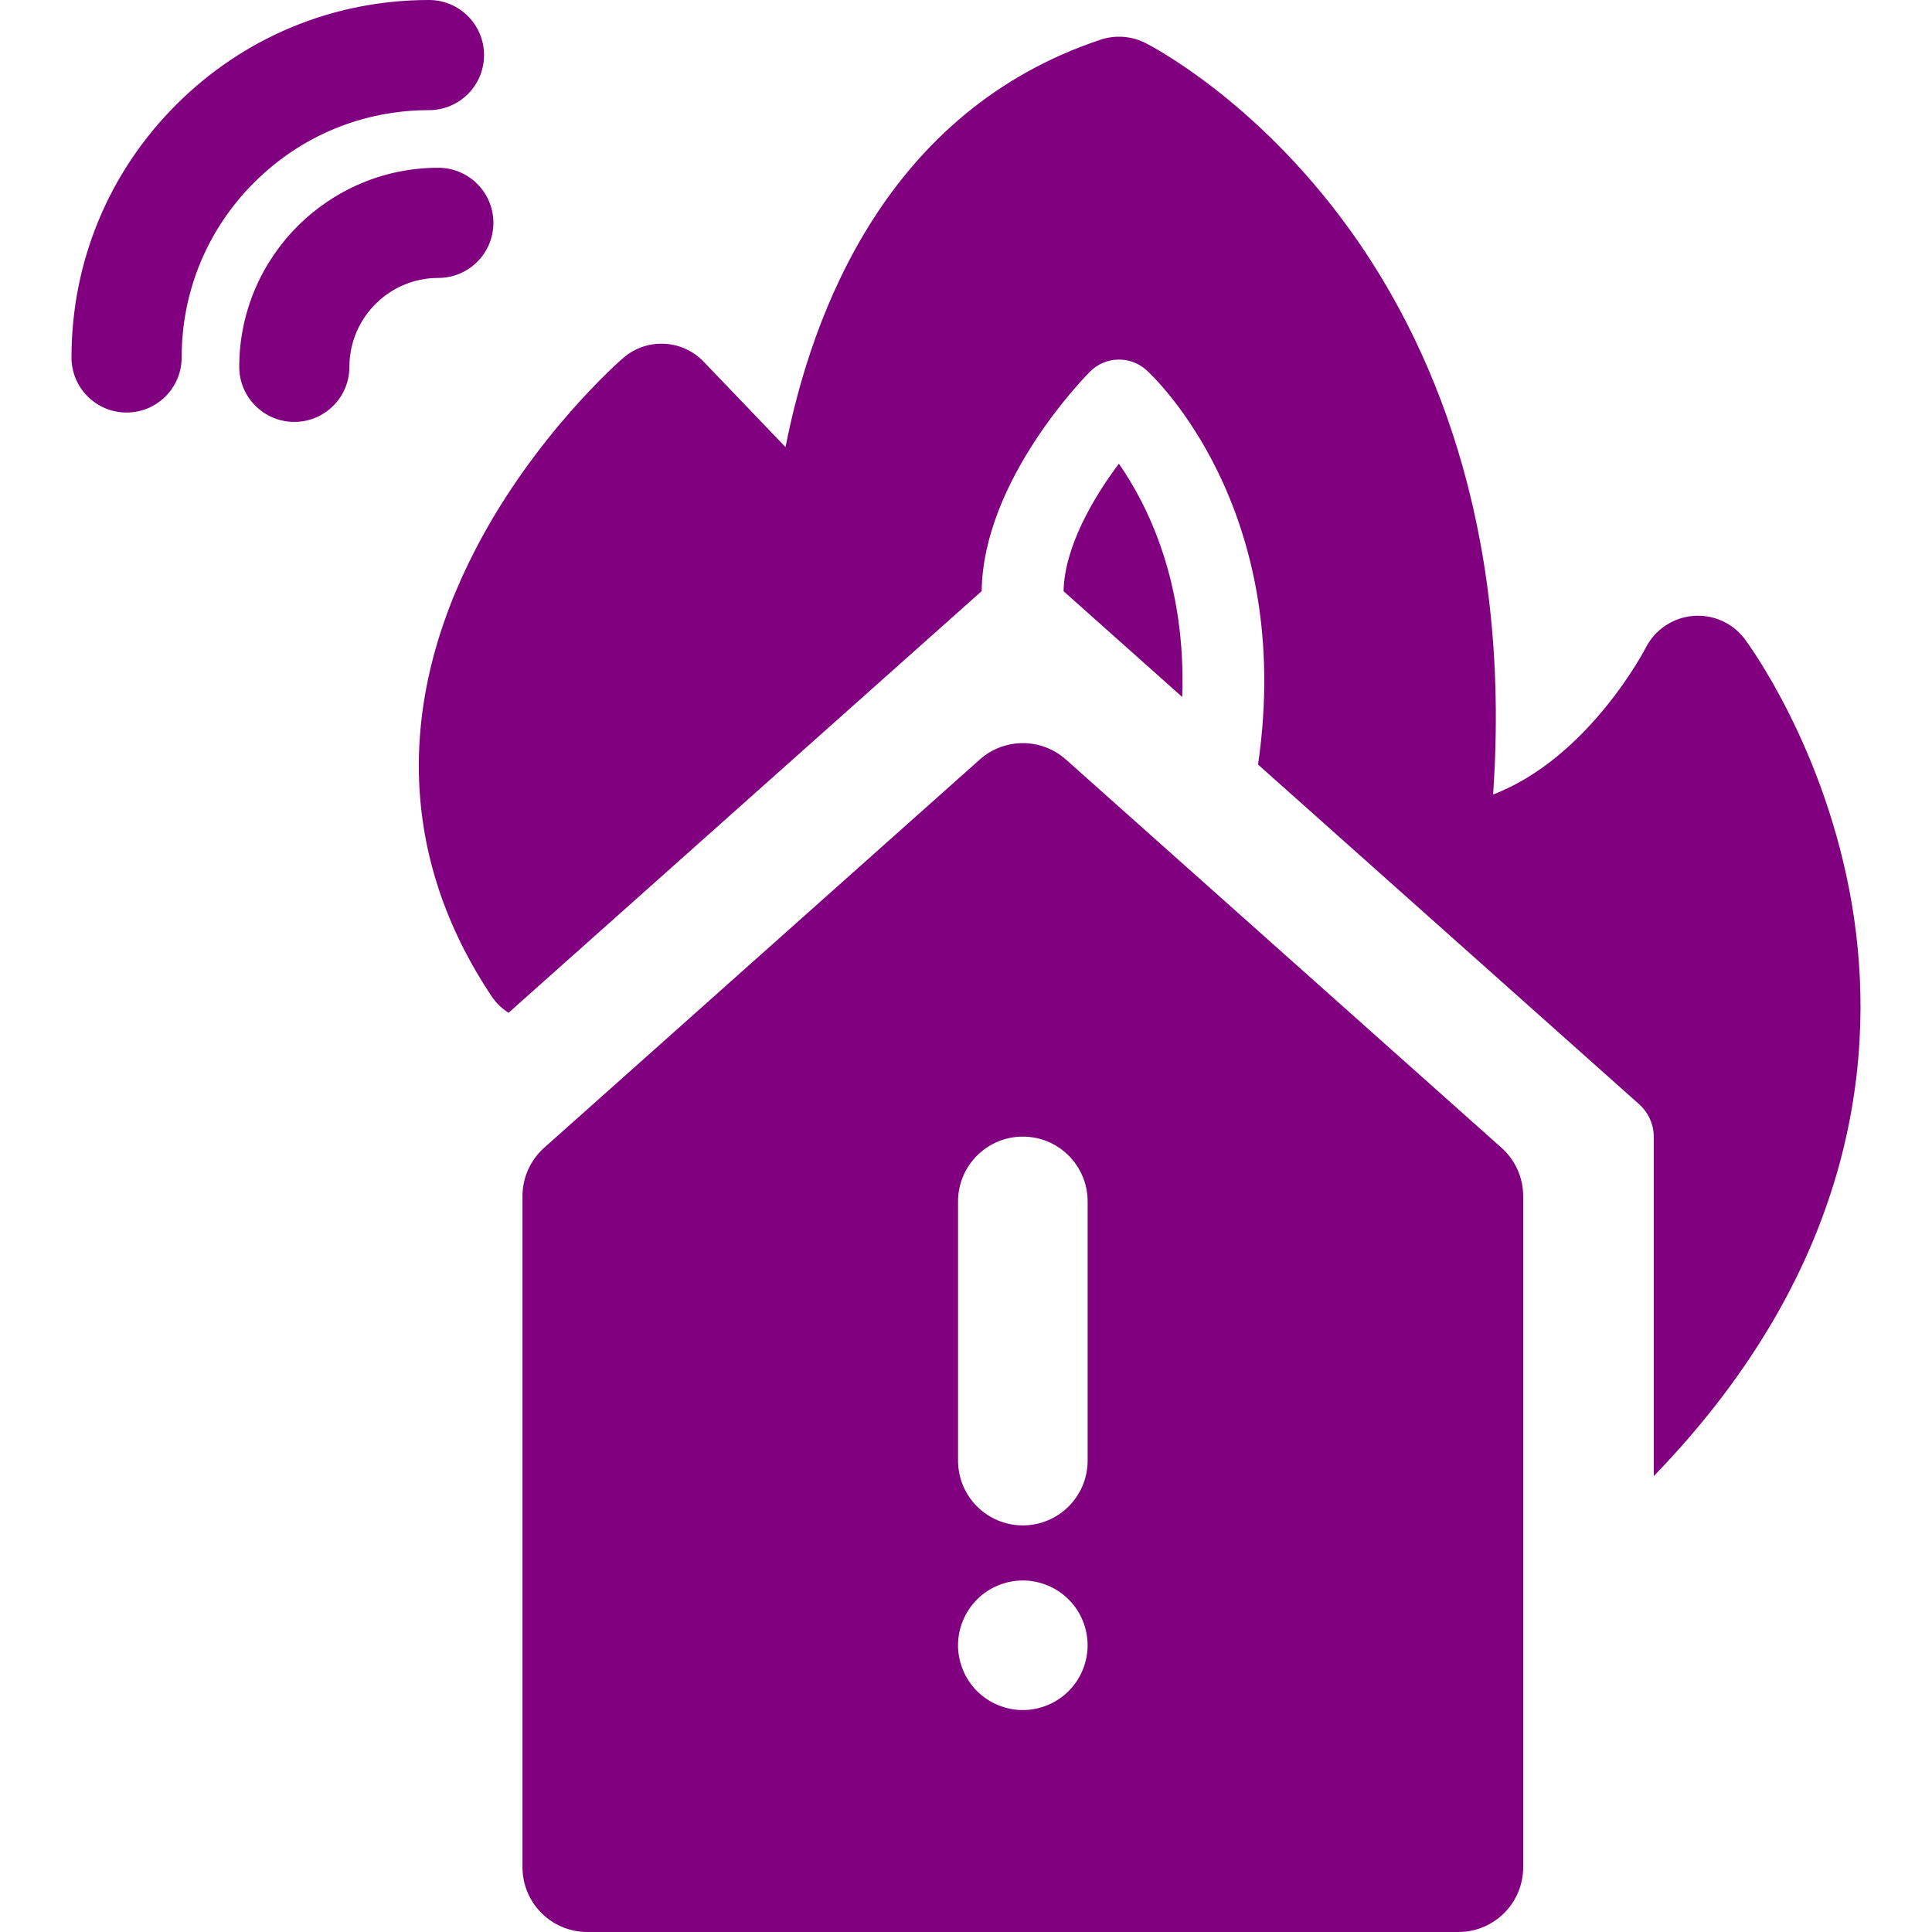
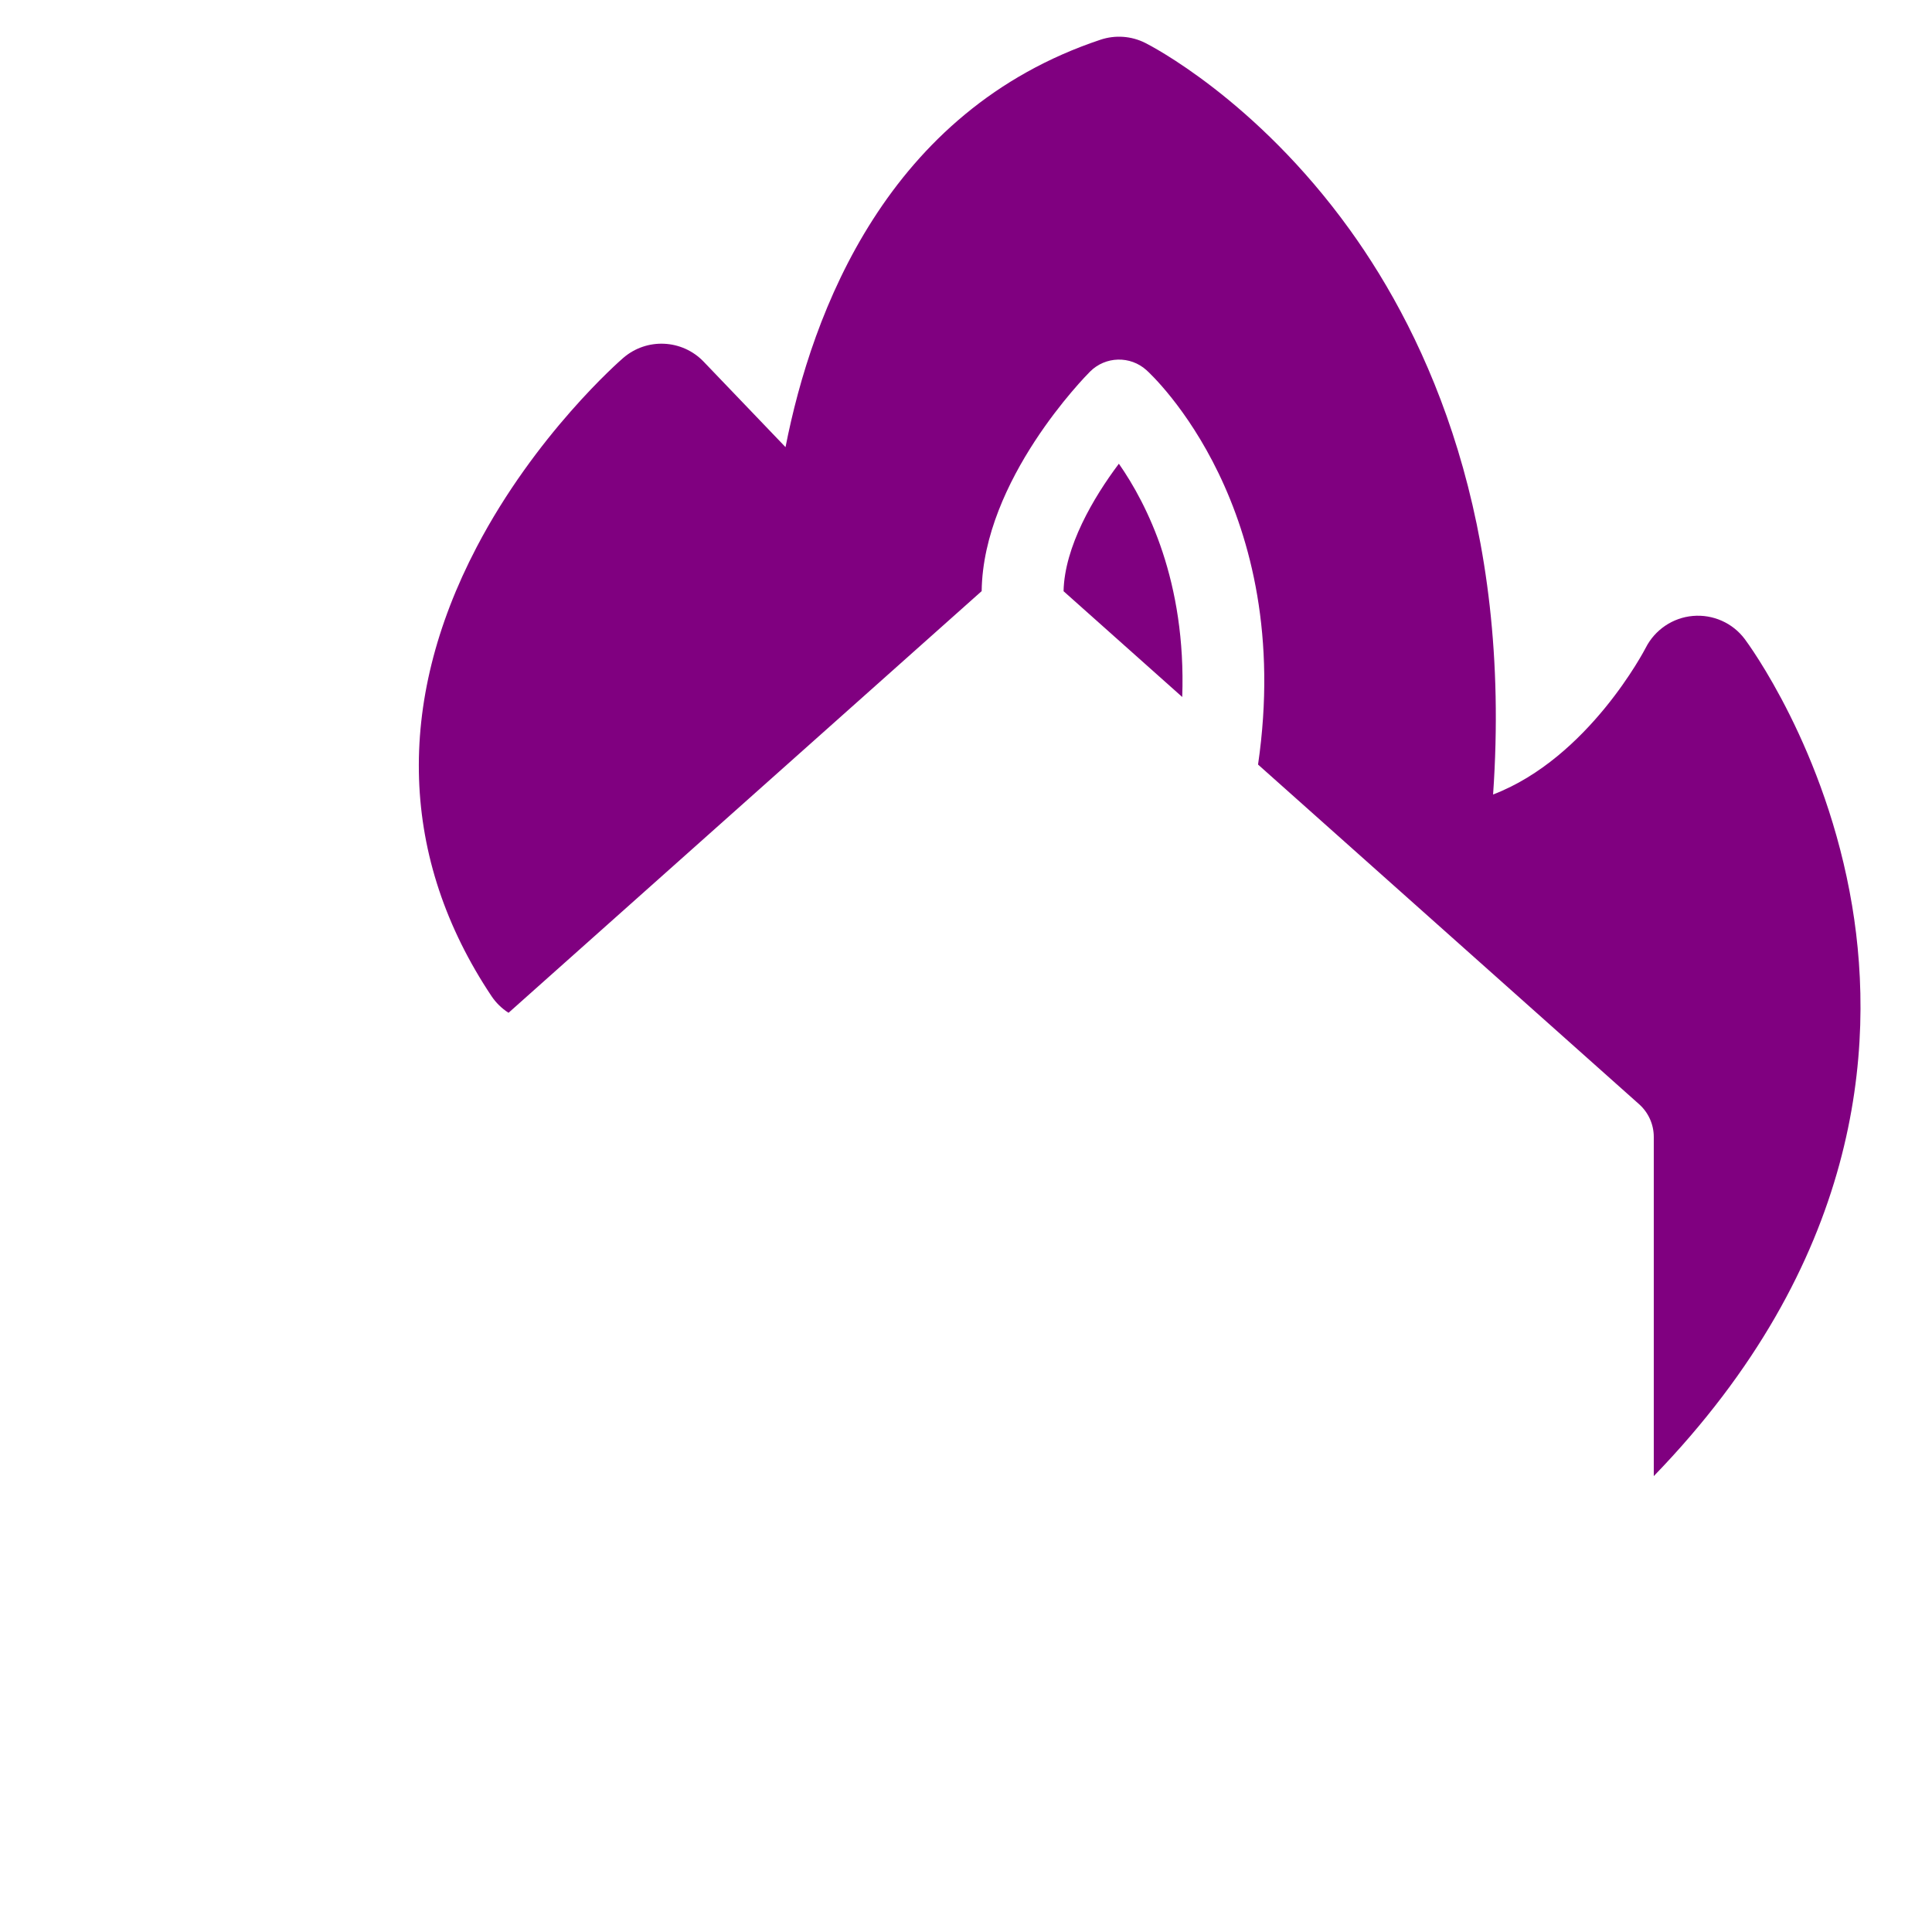
<svg xmlns="http://www.w3.org/2000/svg" fill="purple" version="1.1" viewBox="0 0 297 297" enable-background="new 0 0 297 297">
  <g>
-     <path d="m67.382,42.724c4.676,0 8.466-3.792 8.466-8.468 0-4.676-3.792-8.466-8.468-8.466-16.871,0.001-30.599,13.729-30.6,30.601 0,4.676 3.79,8.468 8.466,8.468 0.001,0 0.001,0 0.001,0 4.676,0 8.467-3.791 8.467-8.466 0.001-7.538 6.132-13.668 13.668-13.669z" />
-     <path d="m65.937,16.934c0.004,0 0.004,0 0.006,0 4.675,0 8.466-3.791 8.467-8.467 0.001-4.676-3.79-8.467-8.466-8.467-0.003,0-0.004,0-0.007,0-14.675,0-28.473,5.715-38.851,16.093-10.38,10.38-16.097,24.18-16.096,38.858 0,4.676 3.791,8.467 8.467,8.467 4.677,0 8.467-3.791 8.467-8.467 0-10.156 3.954-19.703 11.136-26.884 7.18-7.18 16.724-11.133 26.877-11.133z" />
-     <path d="m230.82,176.443l-66.953-59.676c-3.776-3.368-9.479-3.367-13.255-0.002l-66.959,59.677c-2.12,1.89-3.333,4.596-3.333,7.437v103.16c0,5.5 4.46,9.961 9.961,9.961h133.912c5.501,0 9.961-4.461 9.961-9.961v-103.16c0-2.841-1.213-5.546-3.334-7.436zm-66.544,83.521c-1.853,1.854-4.413,2.919-7.042,2.919-2.62,0-5.189-1.065-7.043-2.919-1.852-1.853-2.918-4.422-2.918-7.042 0-2.619 1.066-5.189 2.918-7.042 1.854-1.854 4.423-2.919 7.043-2.919 2.629,0 5.189,1.065 7.042,2.919 1.862,1.853 2.919,4.423 2.919,7.042-2.84217e-14,2.62-1.057,5.189-2.919,7.042zm2.922-35.431c0,5.502-4.46,9.961-9.961,9.961-5.501,0-9.961-4.459-9.961-9.961v-39.844c0-5.5 4.46-9.961 9.961-9.961 5.501,0 9.961,4.461 9.961,9.961v39.844z" />
    <path d="m172.001,71.286c-3.911,5.201-8.356,12.762-8.503,19.6l18.243,16.261c0.618-17.73-5.403-29.648-9.74-35.861z" />
    <path d="m284.721,139.235c-4.022-24.134-16.001-40.321-16.509-40.998-1.862-2.484-4.882-3.82-7.977-3.55-3.093,0.27-5.836,2.129-7.243,4.896-0.103,0.203-8.757,16.916-23.465,22.555 2.937-42.021-10.03-70.185-22.043-86.848-14.464-20.061-30.754-28.354-31.441-28.698-2.132-1.066-4.601-1.241-6.862-0.488-32.778,10.928-44.345,41.835-48.425,62.633l-12.58-13.131c-3.31-3.456-8.75-3.713-12.373-0.578-0.546,0.471-13.478,11.768-22.538,29.096-12.57,24.041-11.781,47.898 2.281,68.992 0.69,1.036 1.589,1.912 2.629,2.579l72.733-64.823c0.224-17.103 15.989-33.074 16.665-33.749 2.371-2.37 6.18-2.465 8.667-0.223 0.955,0.862 22.904,21.231 17.156,60.635l58.577,52.212c1.437,1.279 2.257,3.11 2.257,5.033v52.137c31.733-32.784 34.156-65.687 30.491-87.682z" />
  </g>
</svg>